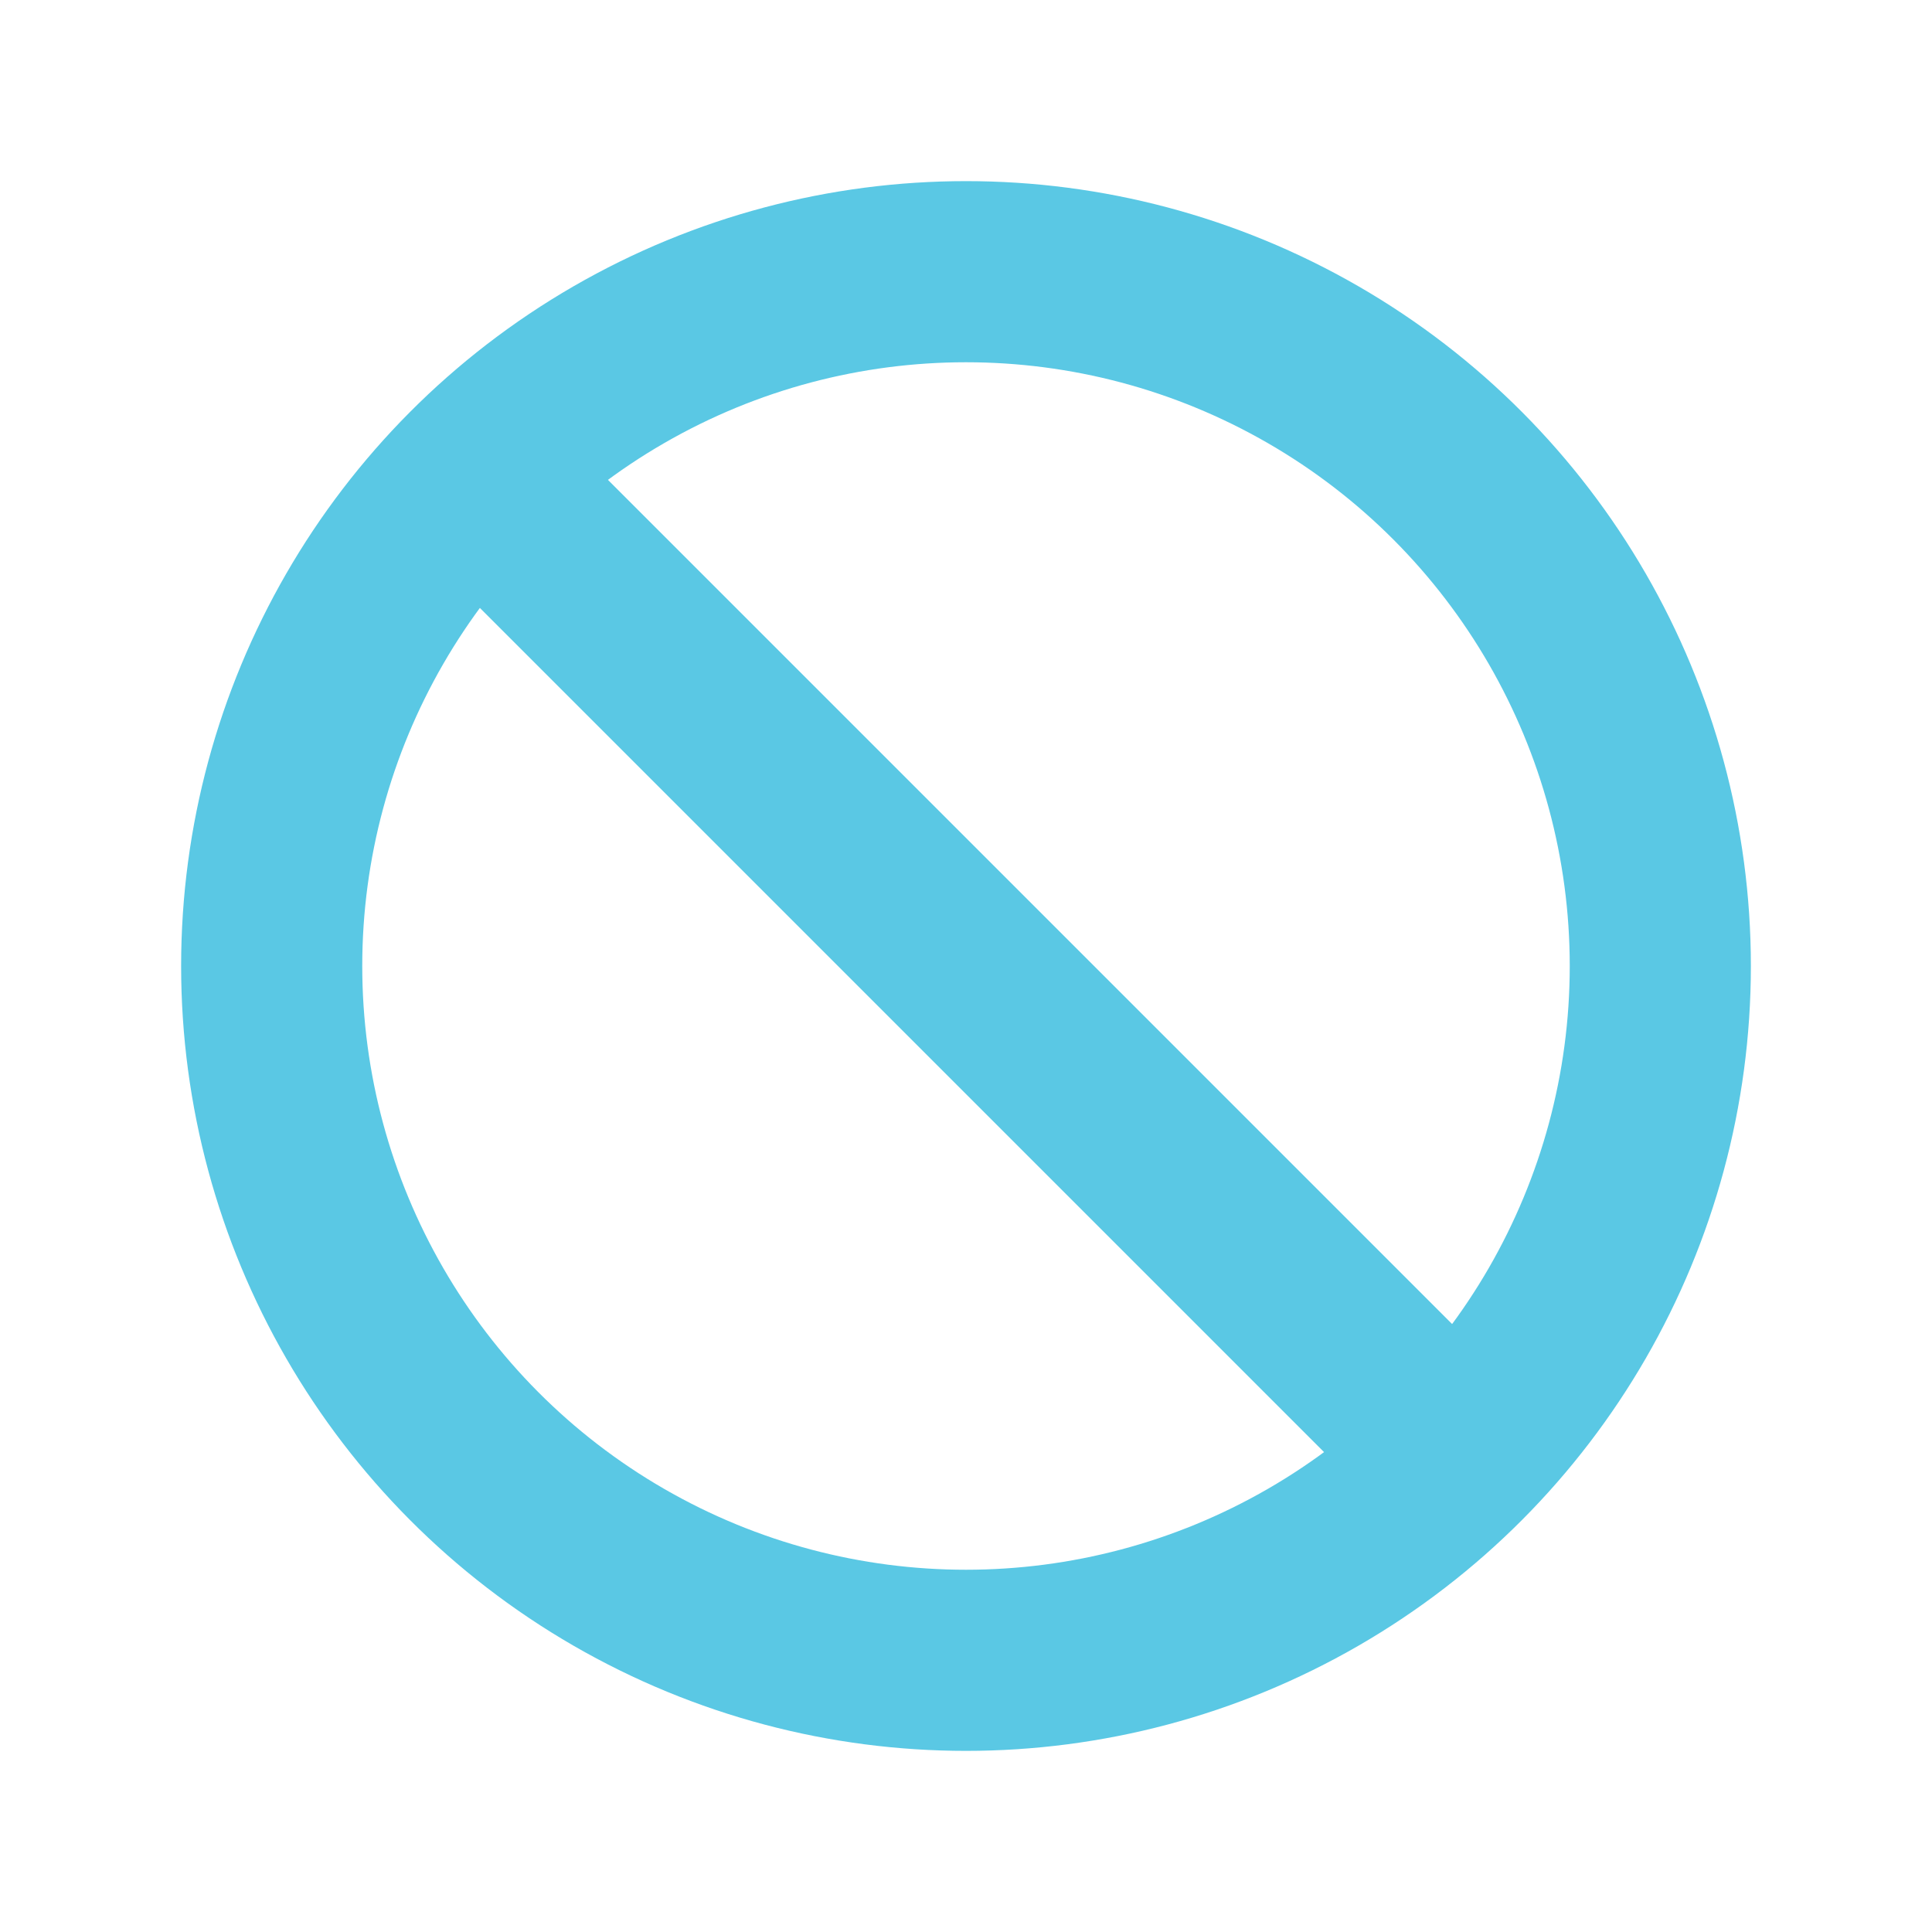
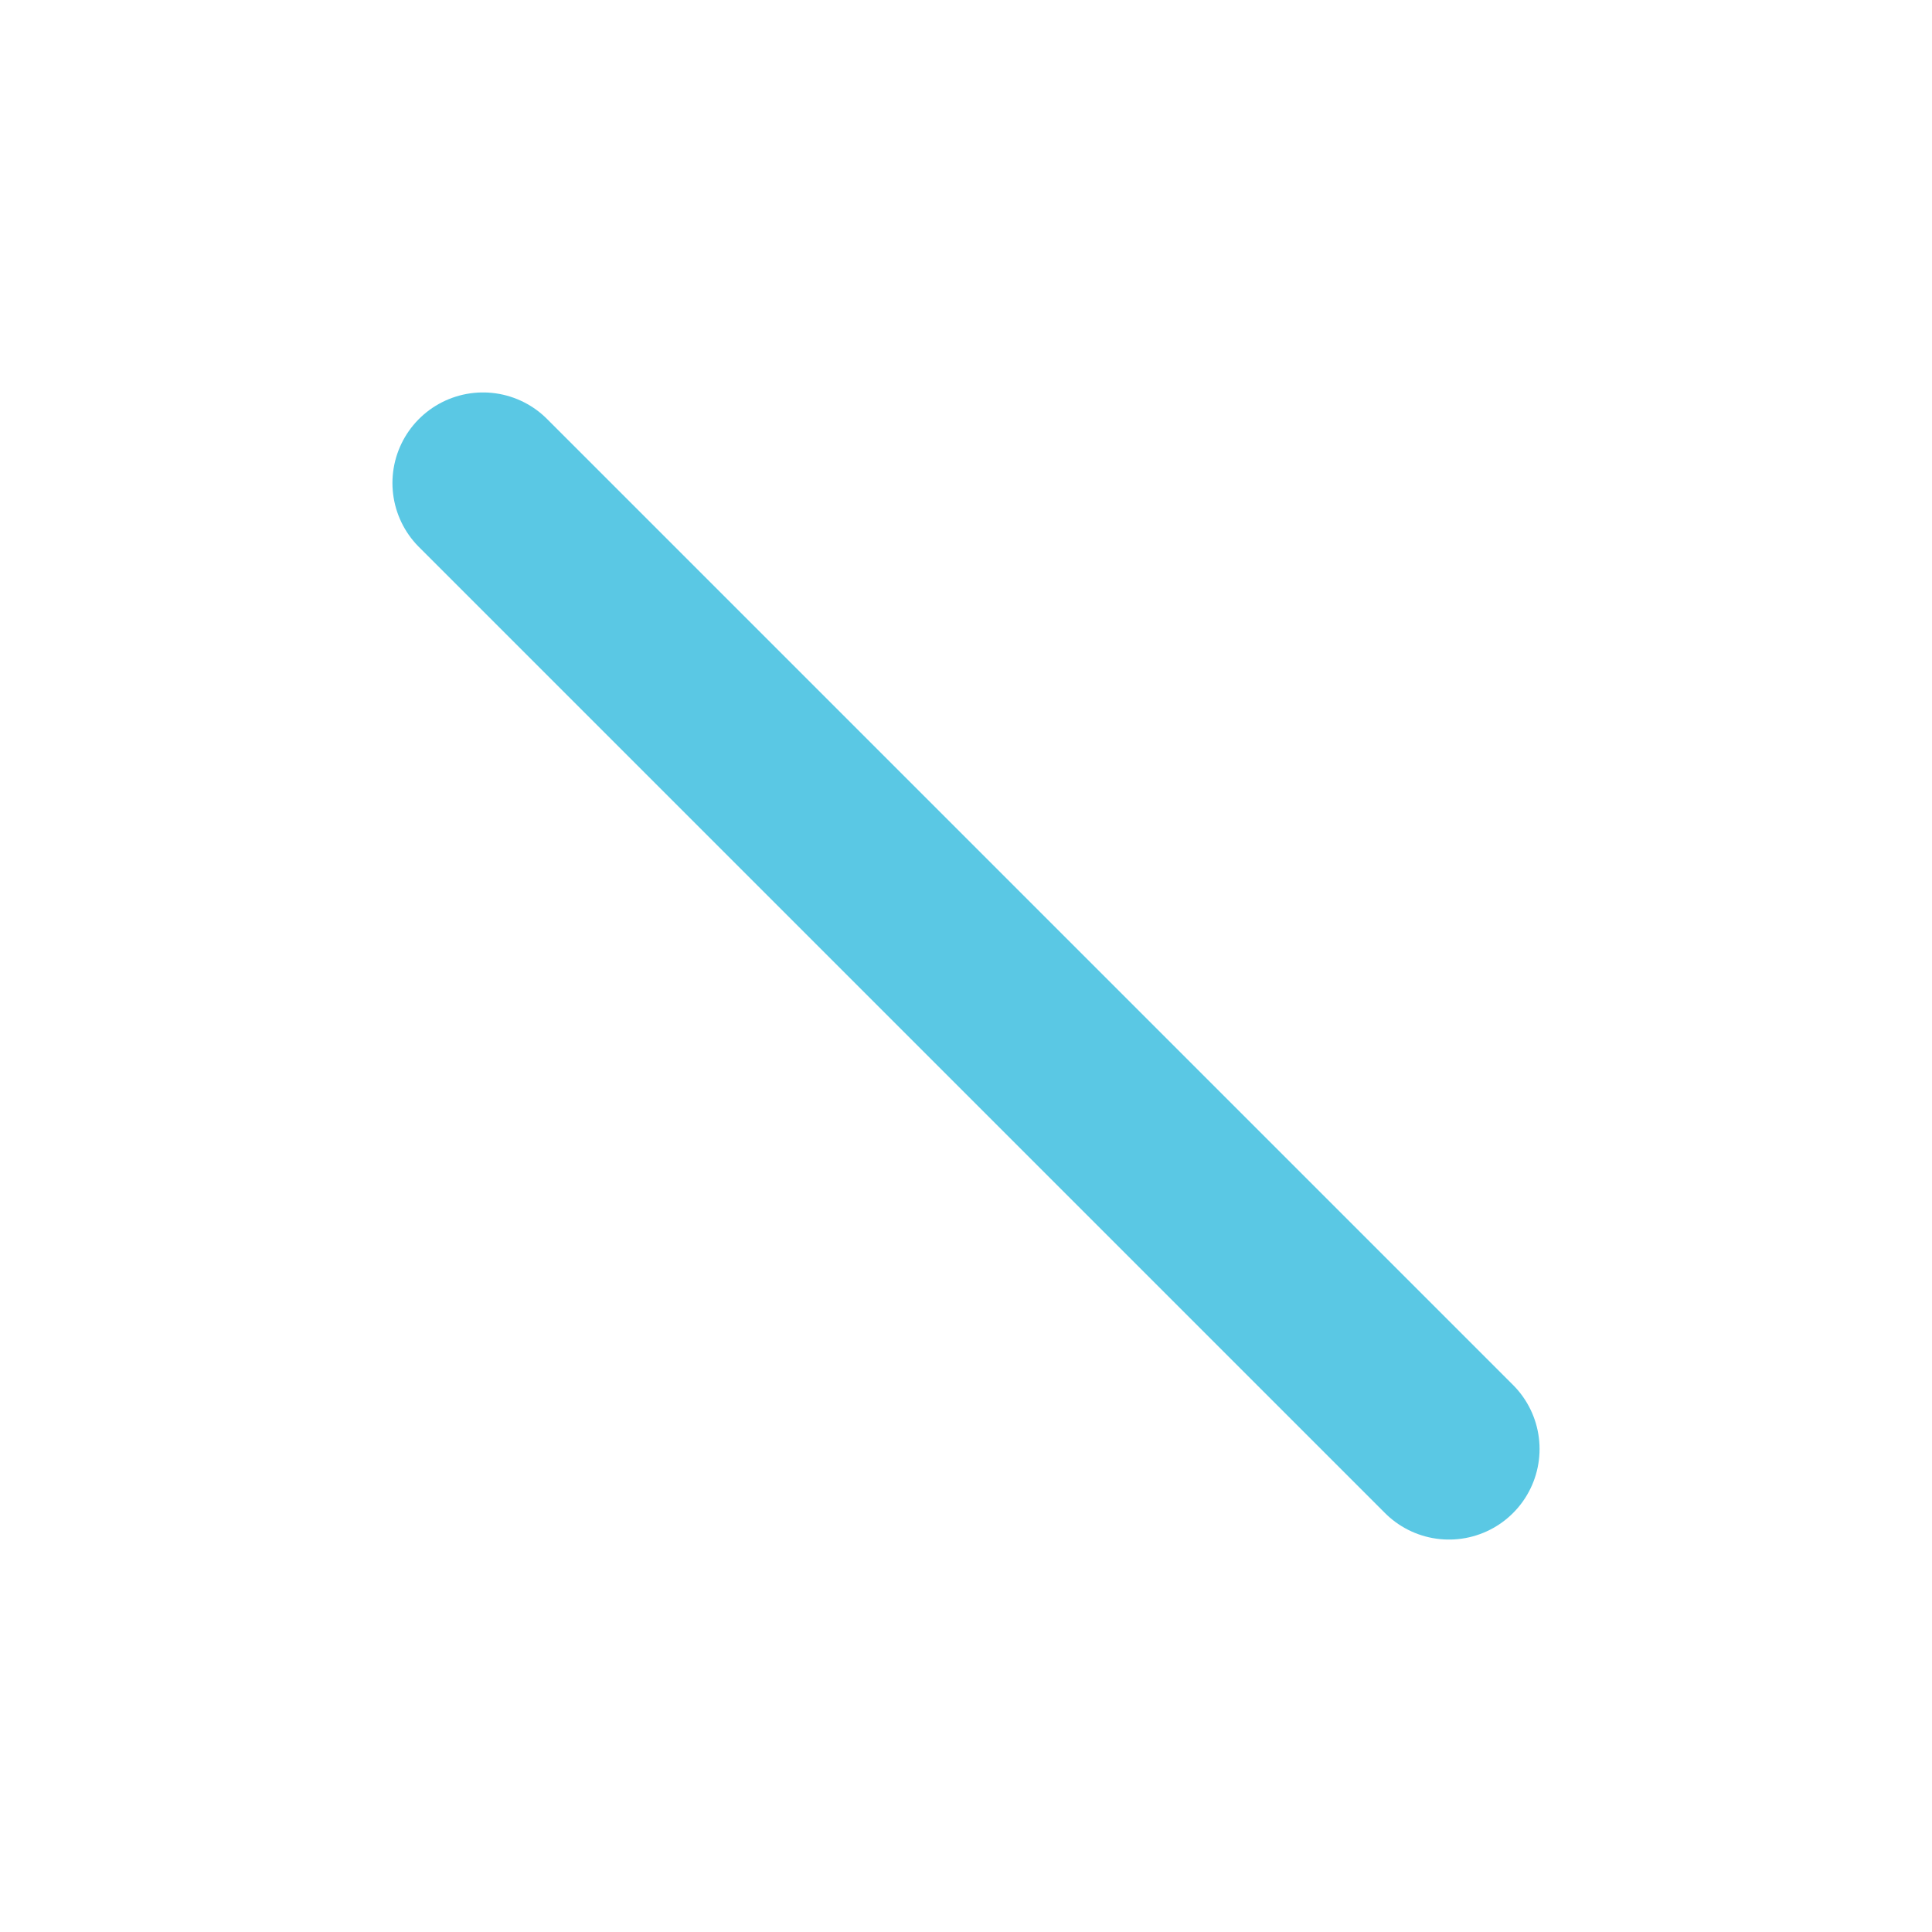
<svg xmlns="http://www.w3.org/2000/svg" viewBox="0 0 64 64">
-   <circle cx="32" cy="32" r="23" fill="none" stroke="#5AC8E4" stroke-width="6" />
  <line x1="16" y1="16" x2="48" y2="48" stroke="#5AC8E4" stroke-width="6" stroke-linecap="round" />
</svg>